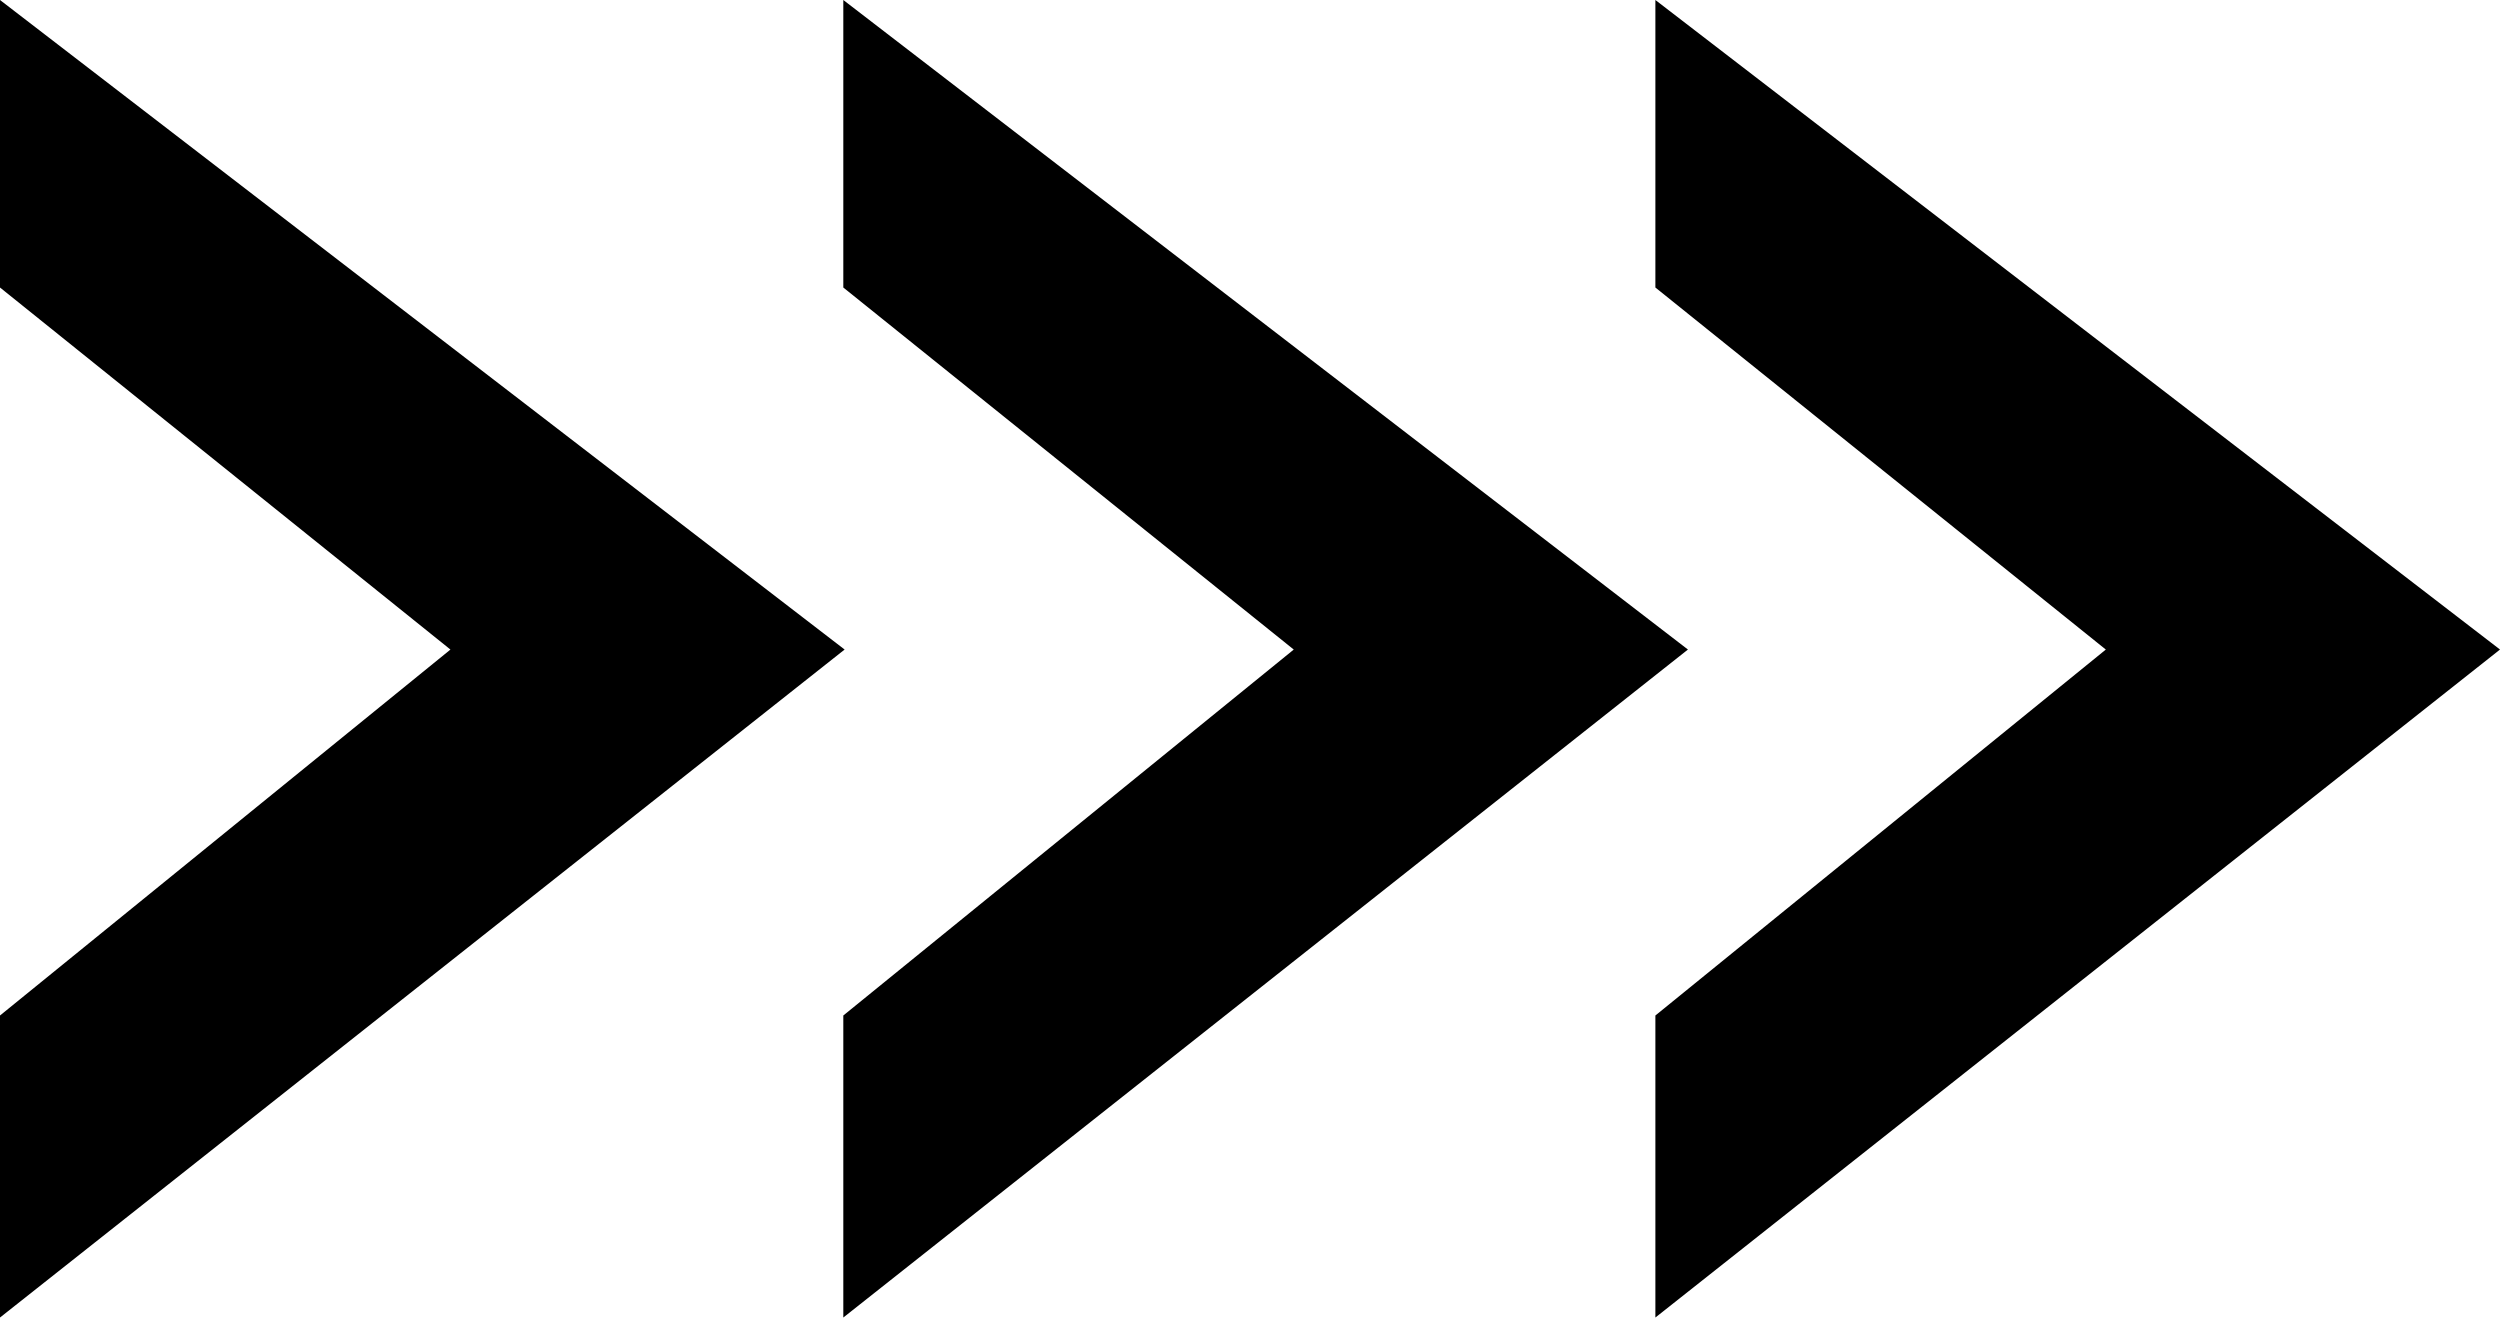
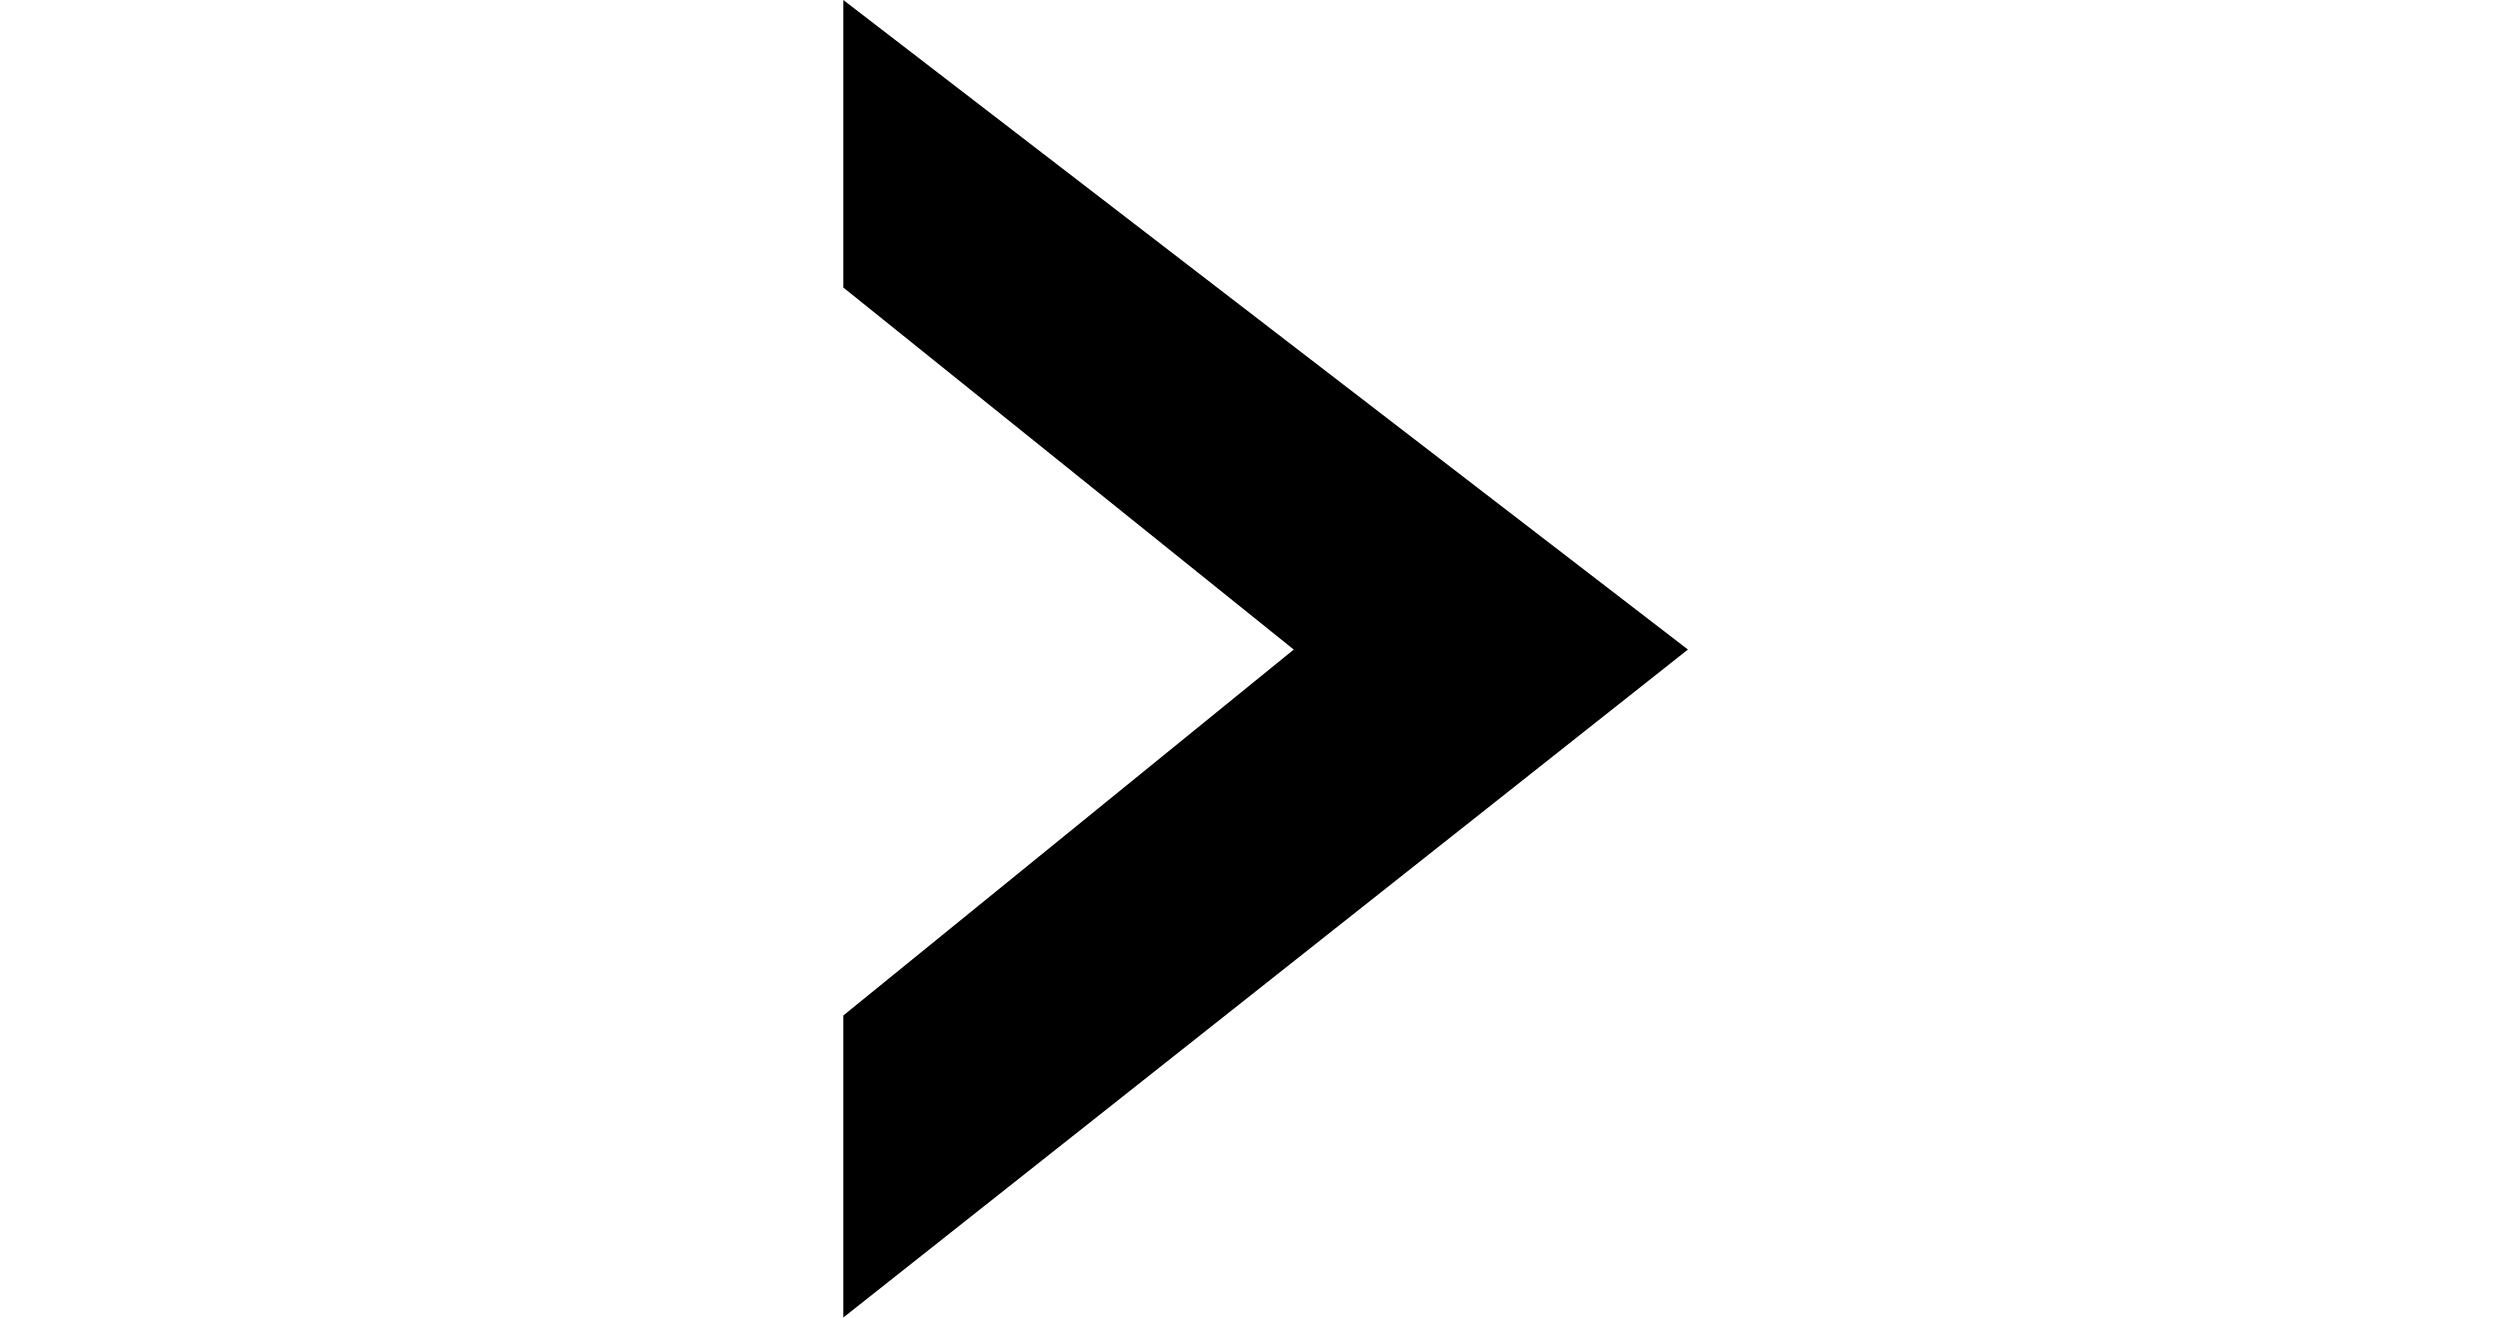
<svg xmlns="http://www.w3.org/2000/svg" width="400.21" height="210.914" viewBox="0 0 400.21 210.914">
  <g id="arrow" transform="translate(-1338.108 -139.119)">
    <g id="fast-forward-double-right-arrows" transform="translate(1340.695 139.685)">
-       <path id="Path_1" data-name="Path 1" d="M90.108,56.1l72.108,57.957L90.108,172.639v48.349l135.21-106.934L90.108,10.073Z" transform="translate(-92.695 -10.639)" />
-     </g>
+       </g>
    <g id="fast-forward-double-right-arrows-2" data-name="fast-forward-double-right-arrows" transform="translate(1475.695 139.685)">
      <path id="Path_1-2" data-name="Path 1" d="M90.108,56.1l72.108,57.957L90.108,172.639v48.349l135.21-106.934L90.108,10.073Z" transform="translate(-92.695 -10.639)" />
    </g>
    <g id="fast-forward-double-right-arrows-3" data-name="fast-forward-double-right-arrows" transform="translate(1605.695 139.685)">
-       <path id="Path_1-3" data-name="Path 1" d="M90.108,56.1l72.108,57.957L90.108,172.639v48.349l135.21-106.934L90.108,10.073Z" transform="translate(-92.695 -10.639)" />
-     </g>
+       </g>
  </g>
</svg>